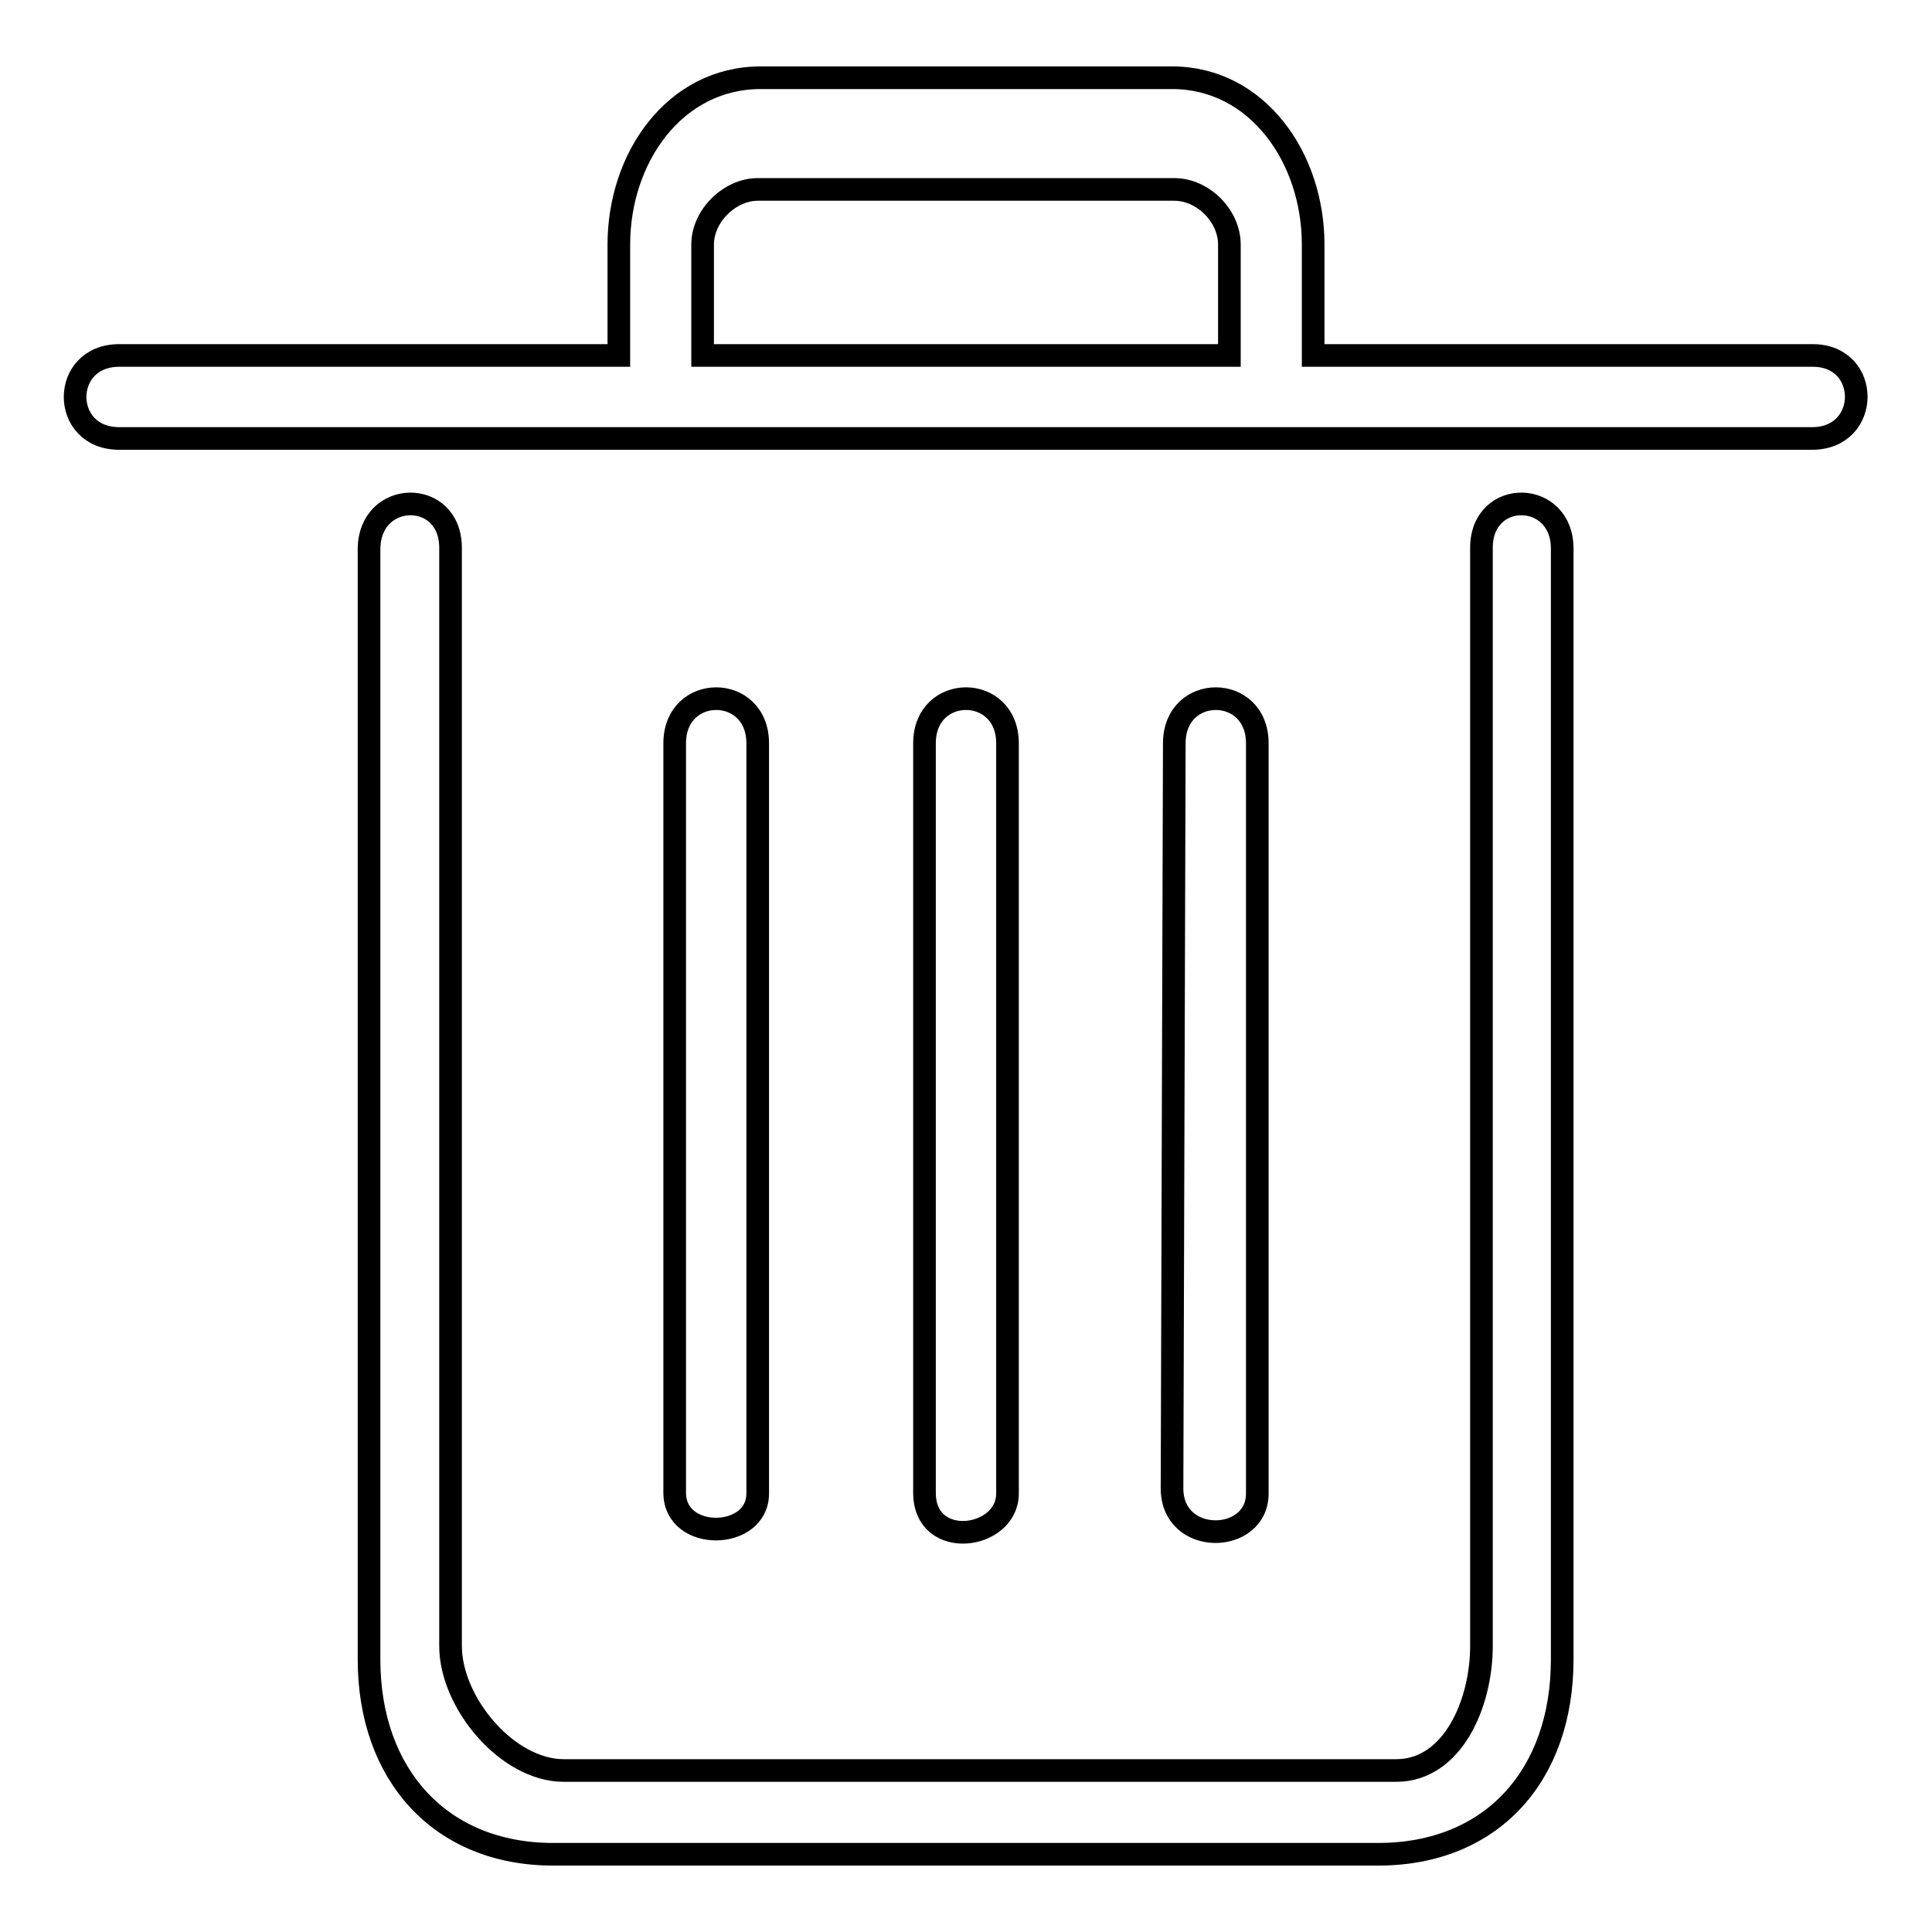
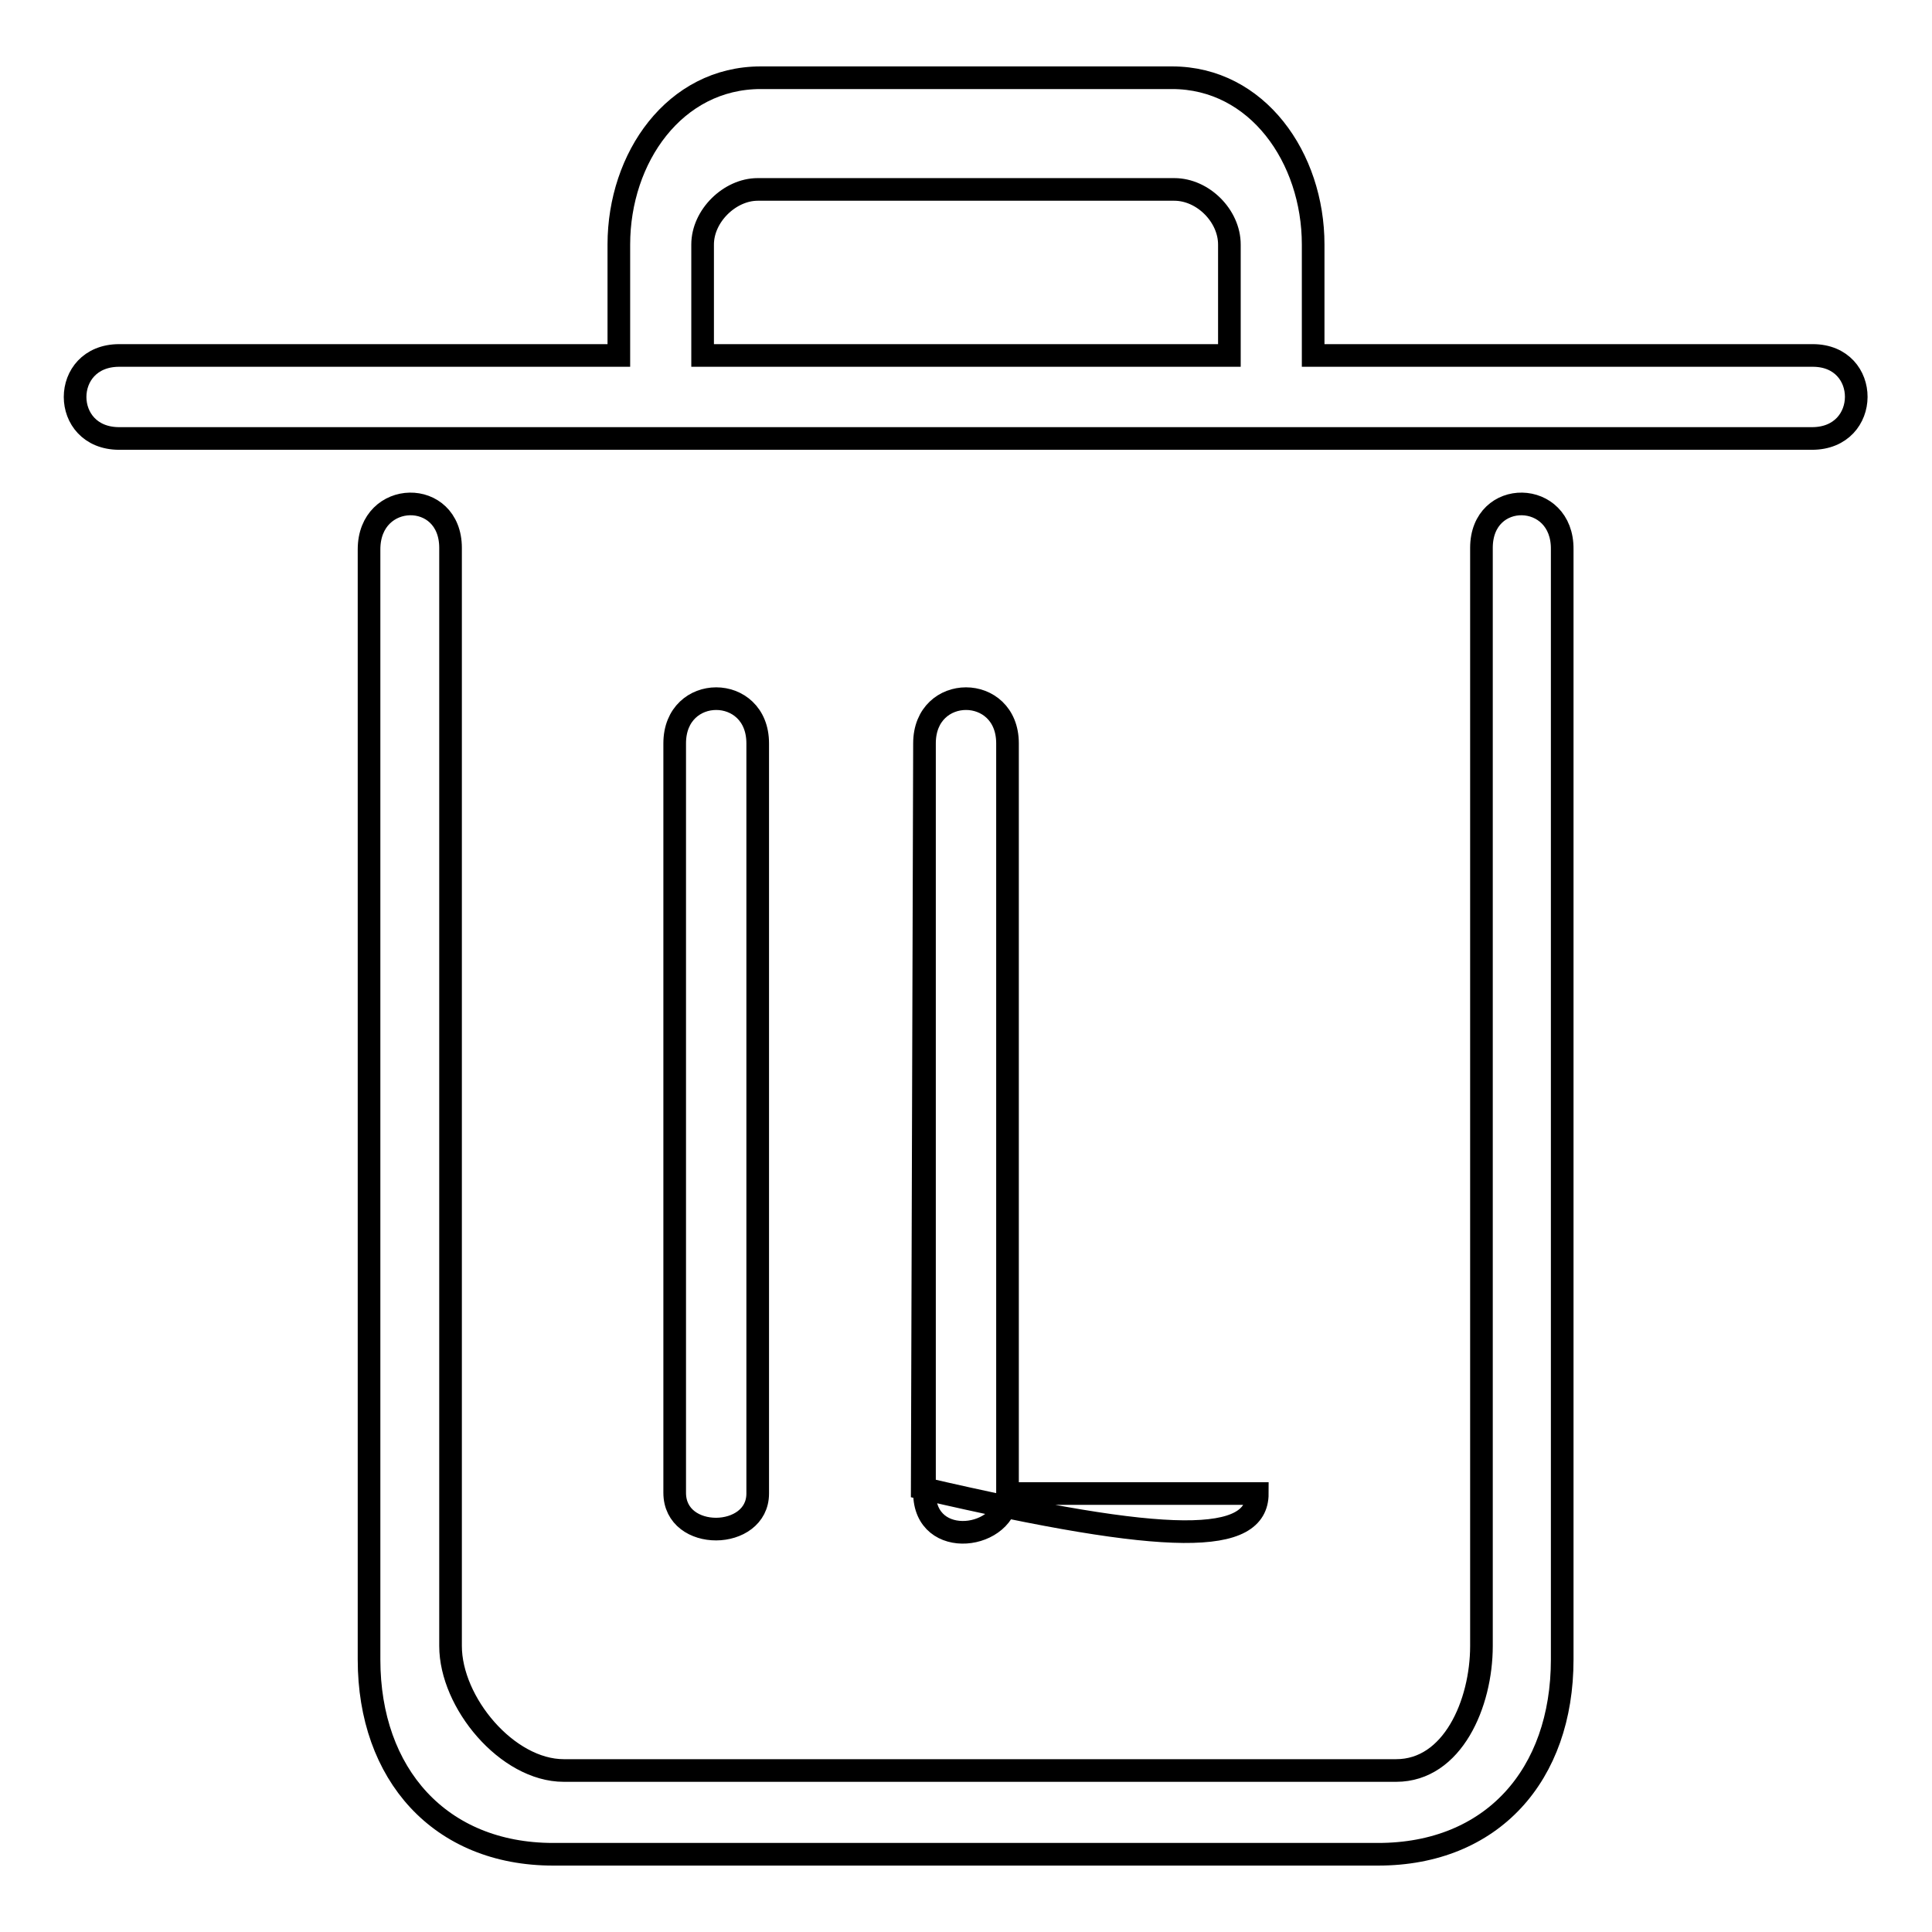
<svg xmlns="http://www.w3.org/2000/svg" version="1.1" x="0px" y="0px" viewBox="0 0 256 256" enable-background="new 0 0 256 256" xml:space="preserve">
  <g>
    <g>
-       <path stroke-width="3" fill-opacity="0" stroke="#000000" d="M196.3,72.6v145.5c0,7.6-3.8,16.5-11.3,16.5H74.7c-7.5,0-15-9-15-16.5V72.6c0-7.9-10.8-7.7-10.8,0.2v147.1c0,15.2,9.4,25.8,24.4,25.8h109.3c15.1,0,24.4-10.5,24.4-25.8V72.8C207.1,64.9,196.3,64.7,196.3,72.6z M100.4,197.9V98.5c0-7.9-11-7.9-11,0v99.3C89.4,204.3,100.4,204.1,100.4,197.9z M240.2,47.1H174V32.4c0-11.5-7.4-22.1-18.7-22.1h-54.5C89.4,10.3,82,20.9,82,32.4v14.7H15.8c-7.8,0-7.8,11,0,11h224.3C247.9,58.1,247.9,47.1,240.2,47.1z M162.9,47.1H93.1V32.4c0-3.8,3.6-7.3,7.3-7.3h55.2c3.8,0,7.3,3.5,7.3,7.3L162.9,47.1L162.9,47.1z M133.5,197.9V98.5c0-7.9-11-7.9-11,0v99.3C122.5,205.5,133.5,204,133.5,197.9z M166.6,197.9V98.5c0-7.9-11-7.9-11,0l-0.3,98.7C155.3,204.9,166.6,204.6,166.6,197.9z" />
+       <path stroke-width="3" fill-opacity="0" stroke="#000000" d="M196.3,72.6v145.5c0,7.6-3.8,16.5-11.3,16.5H74.7c-7.5,0-15-9-15-16.5V72.6c0-7.9-10.8-7.7-10.8,0.2v147.1c0,15.2,9.4,25.8,24.4,25.8h109.3c15.1,0,24.4-10.5,24.4-25.8V72.8C207.1,64.9,196.3,64.7,196.3,72.6z M100.4,197.9V98.5c0-7.9-11-7.9-11,0v99.3C89.4,204.3,100.4,204.1,100.4,197.9z M240.2,47.1H174V32.4c0-11.5-7.4-22.1-18.7-22.1h-54.5C89.4,10.3,82,20.9,82,32.4v14.7H15.8c-7.8,0-7.8,11,0,11h224.3C247.9,58.1,247.9,47.1,240.2,47.1z M162.9,47.1H93.1V32.4c0-3.8,3.6-7.3,7.3-7.3h55.2c3.8,0,7.3,3.5,7.3,7.3L162.9,47.1L162.9,47.1z M133.5,197.9V98.5c0-7.9-11-7.9-11,0v99.3C122.5,205.5,133.5,204,133.5,197.9z V98.5c0-7.9-11-7.9-11,0l-0.3,98.7C155.3,204.9,166.6,204.6,166.6,197.9z" />
    </g>
  </g>
</svg>